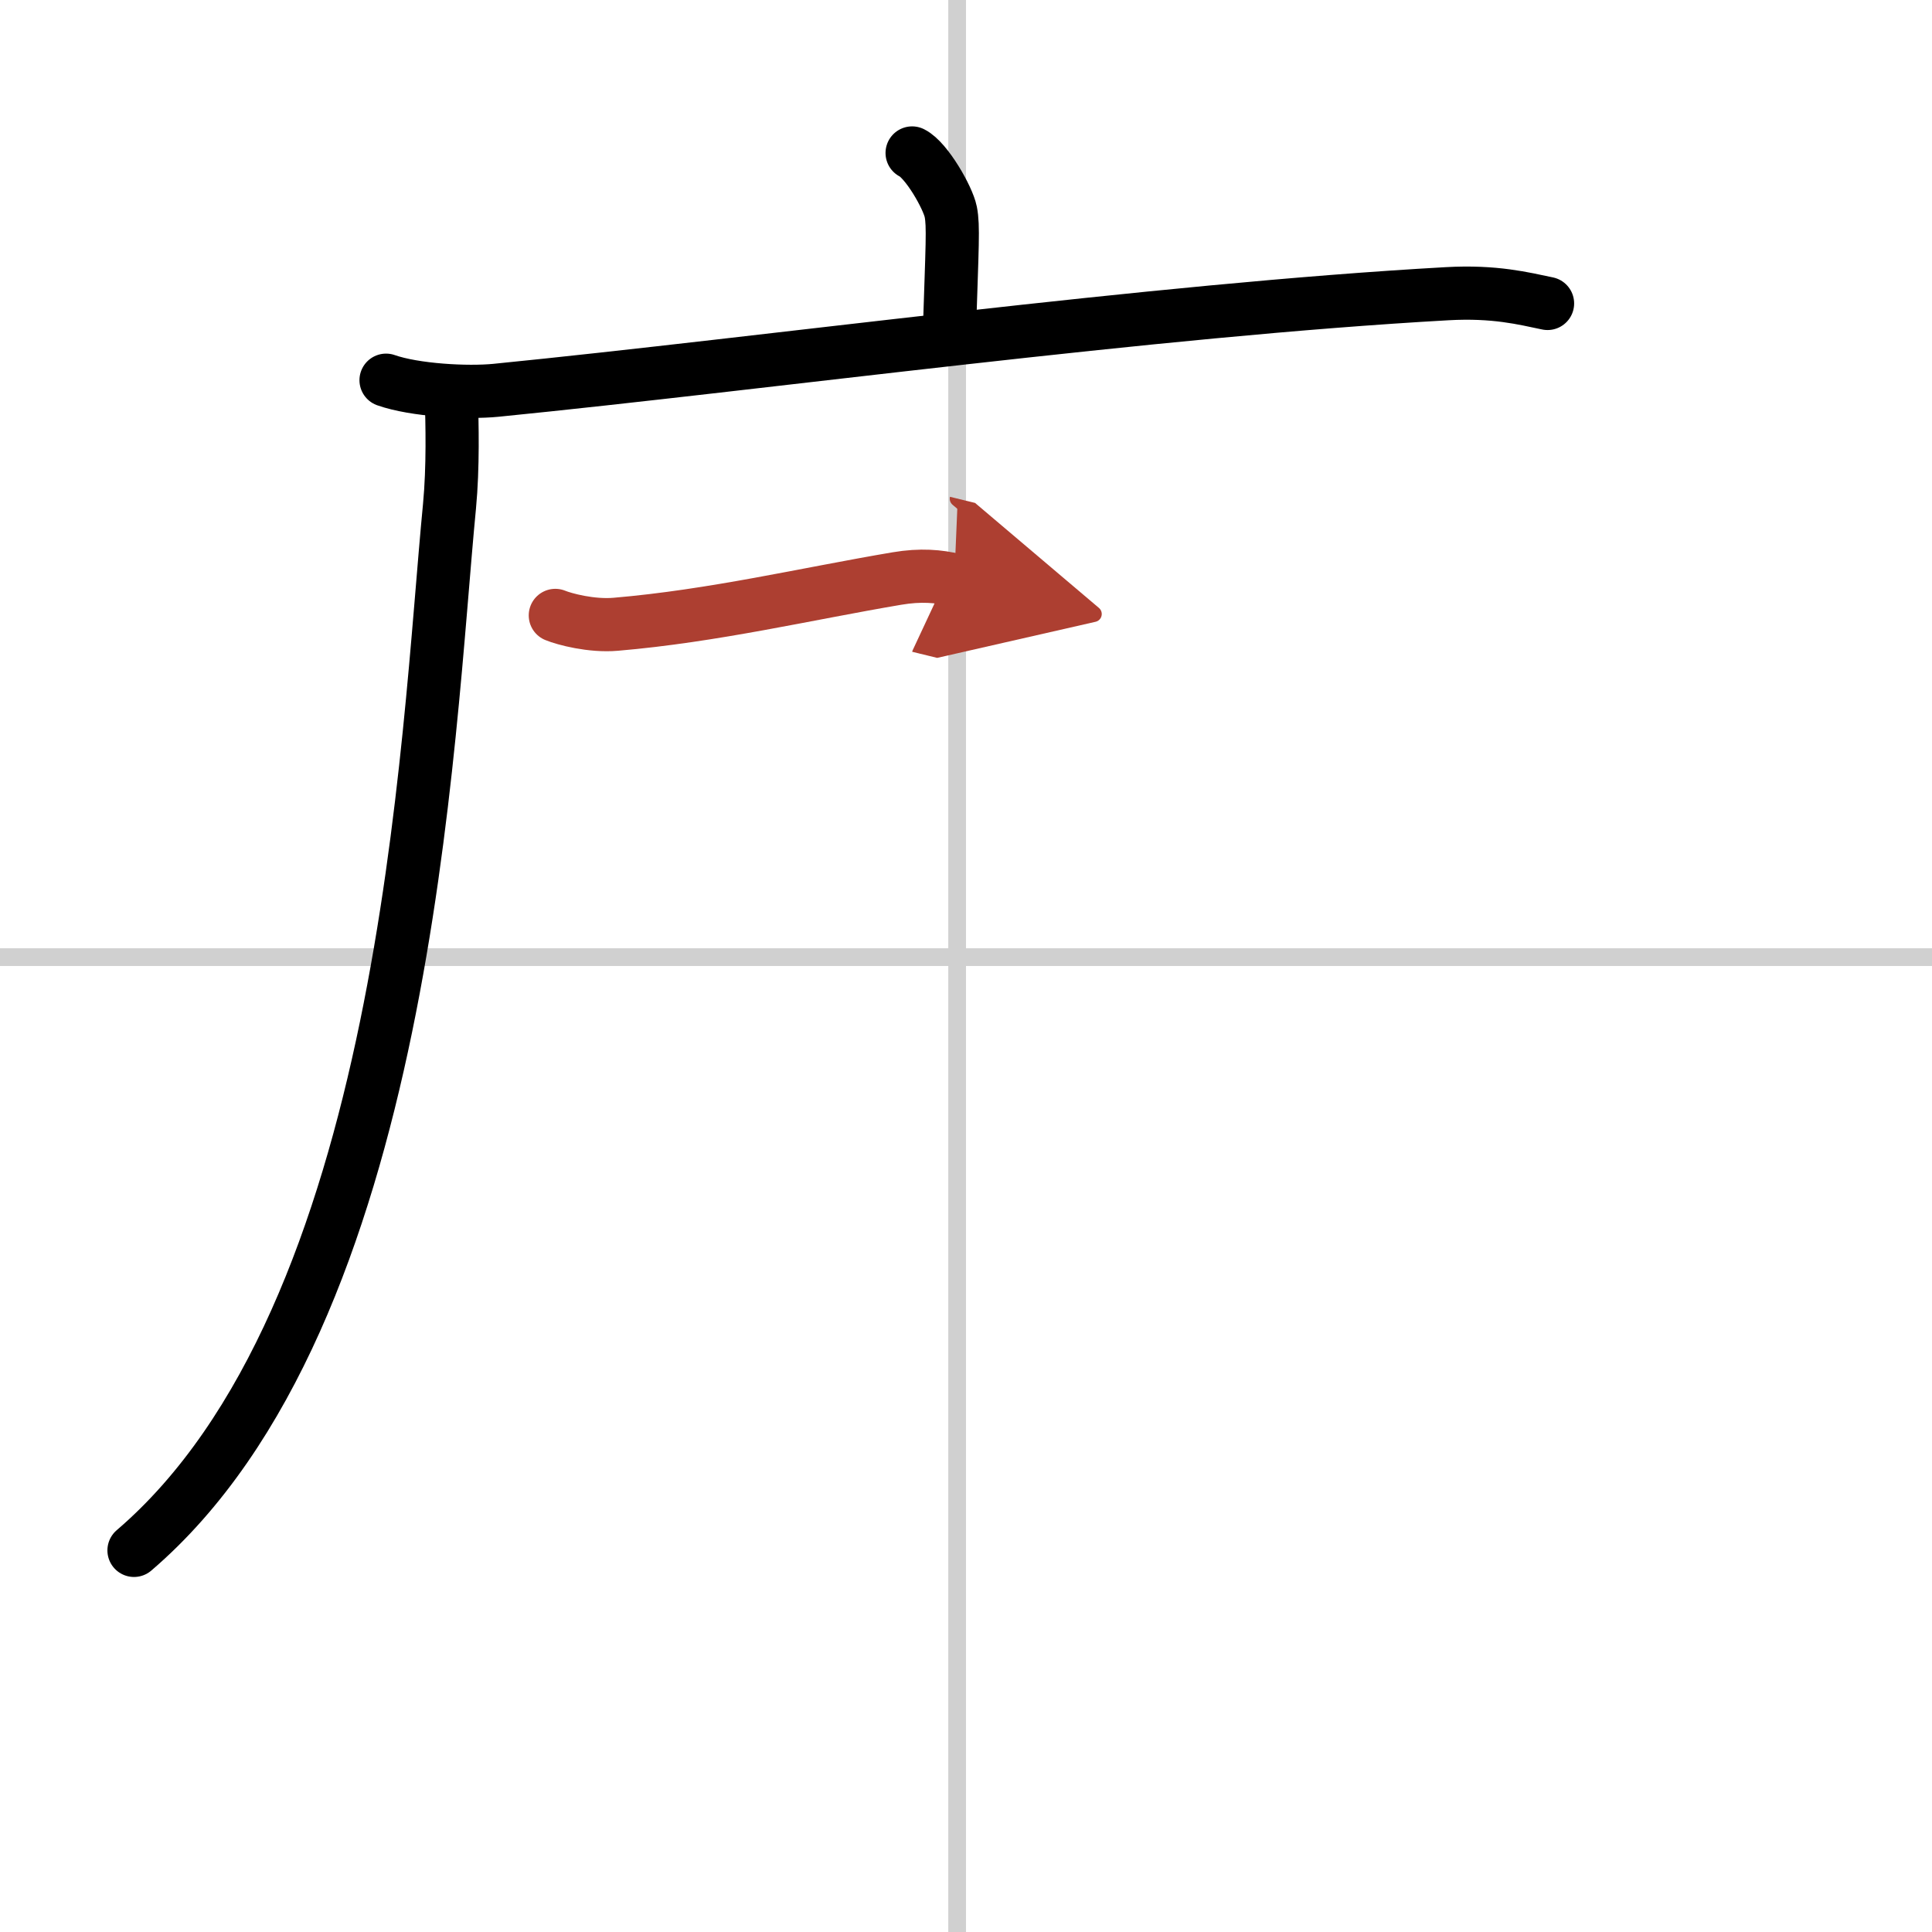
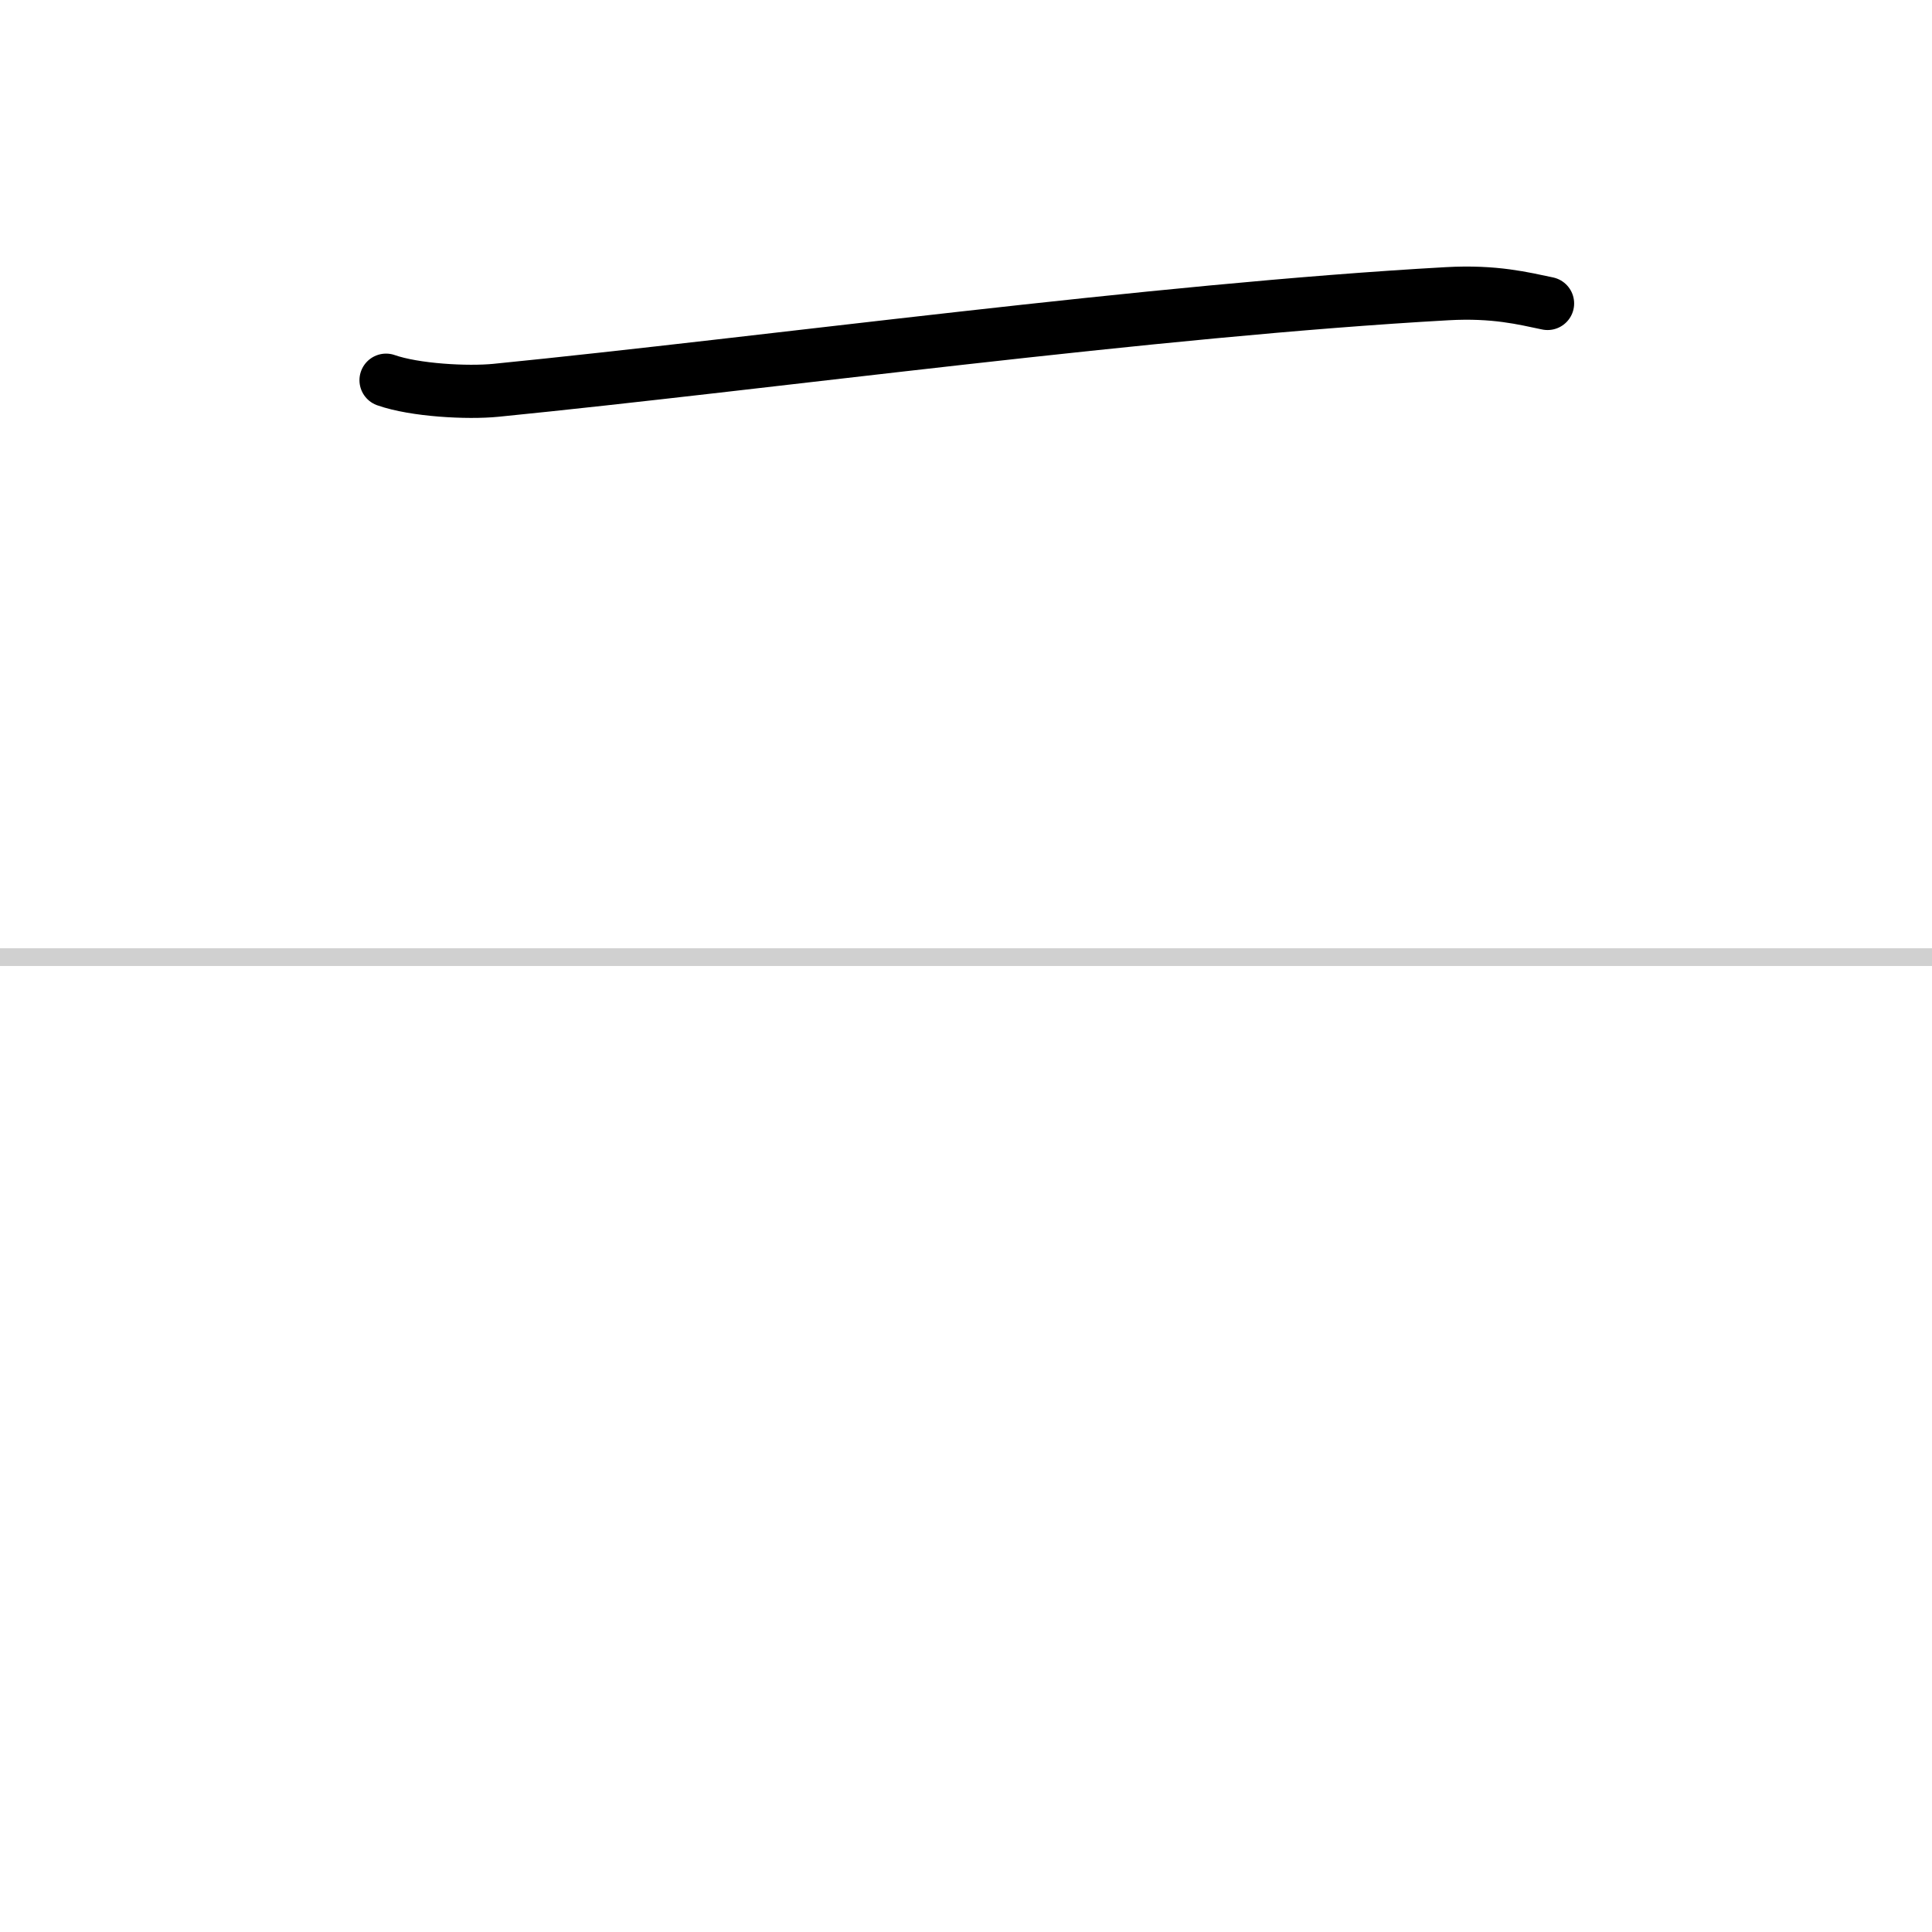
<svg xmlns="http://www.w3.org/2000/svg" width="400" height="400" viewBox="0 0 109 109">
  <defs>
    <marker id="a" markerWidth="4" orient="auto" refX="1" refY="5" viewBox="0 0 10 10">
      <polyline points="0 0 10 5 0 10 1 5" fill="#ad3f31" stroke="#ad3f31" />
    </marker>
  </defs>
  <g fill="none" stroke="#000" stroke-linecap="round" stroke-linejoin="round" stroke-width="3">
    <rect width="100%" height="100%" fill="#fff" stroke="#fff" />
-     <line x1="54" x2="54" y2="109" stroke="#d0d0d0" stroke-width="1" />
    <line x2="109" y1="54" y2="54" stroke="#d0d0d0" stroke-width="1" />
-     <path d="m51.46 8.63c0.81 0.4 2.02 2.52 2.18 3.32 0.16 0.81 0.08 1.87-0.08 6.9" />
    <path d="M21.78,21.45c1.62,0.57,4.59,0.73,6.2,0.57C43.25,20.5,65,17.5,81.65,16.57c2.69-0.15,4.31,0.27,5.66,0.55" />
-     <path d="M25.46,22.35c0.05,1.54,0.11,3.99-0.1,6.21C24.09,41.64,23,74.25,7.56,87.47" />
-     <path d="m31.33 34.72c0.51 0.21 2.04 0.62 3.41 0.5 5.52-0.47 10.77-1.72 15.86-2.58 1.35-0.23 2.38-0.13 3.24 0.08" marker-end="url(#a)" stroke="#ad3f31" />
  </g>
</svg>